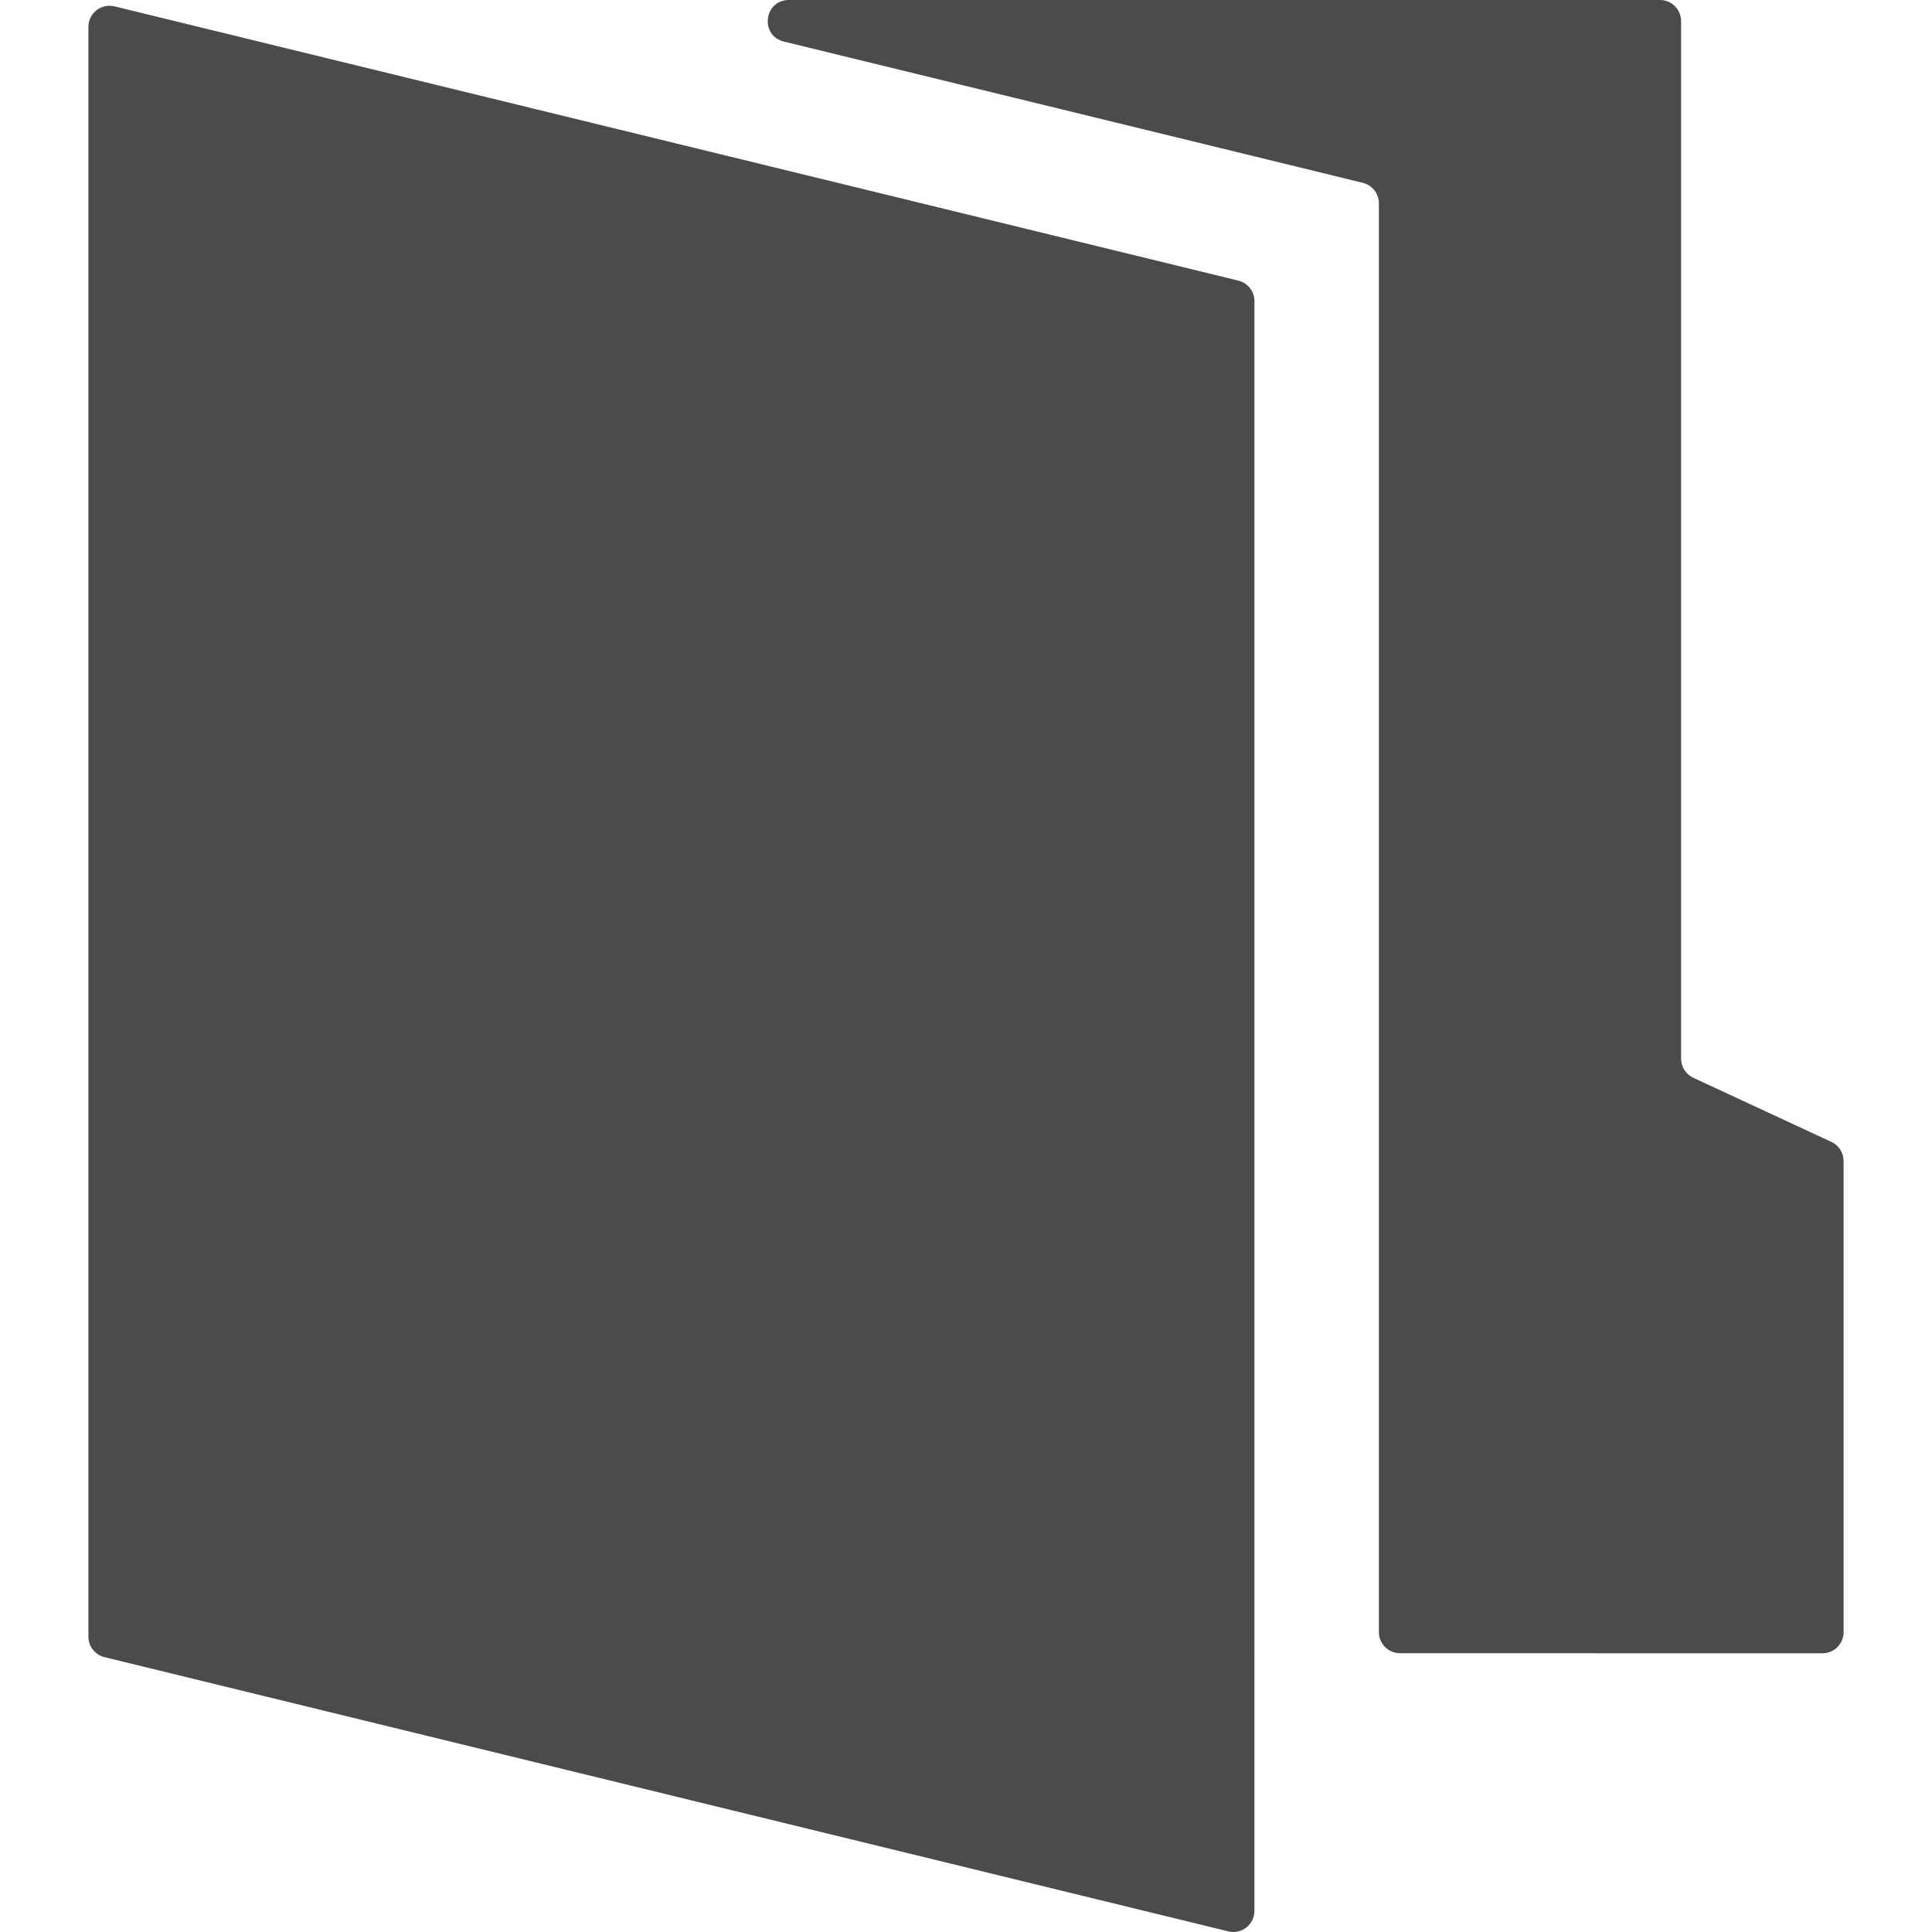
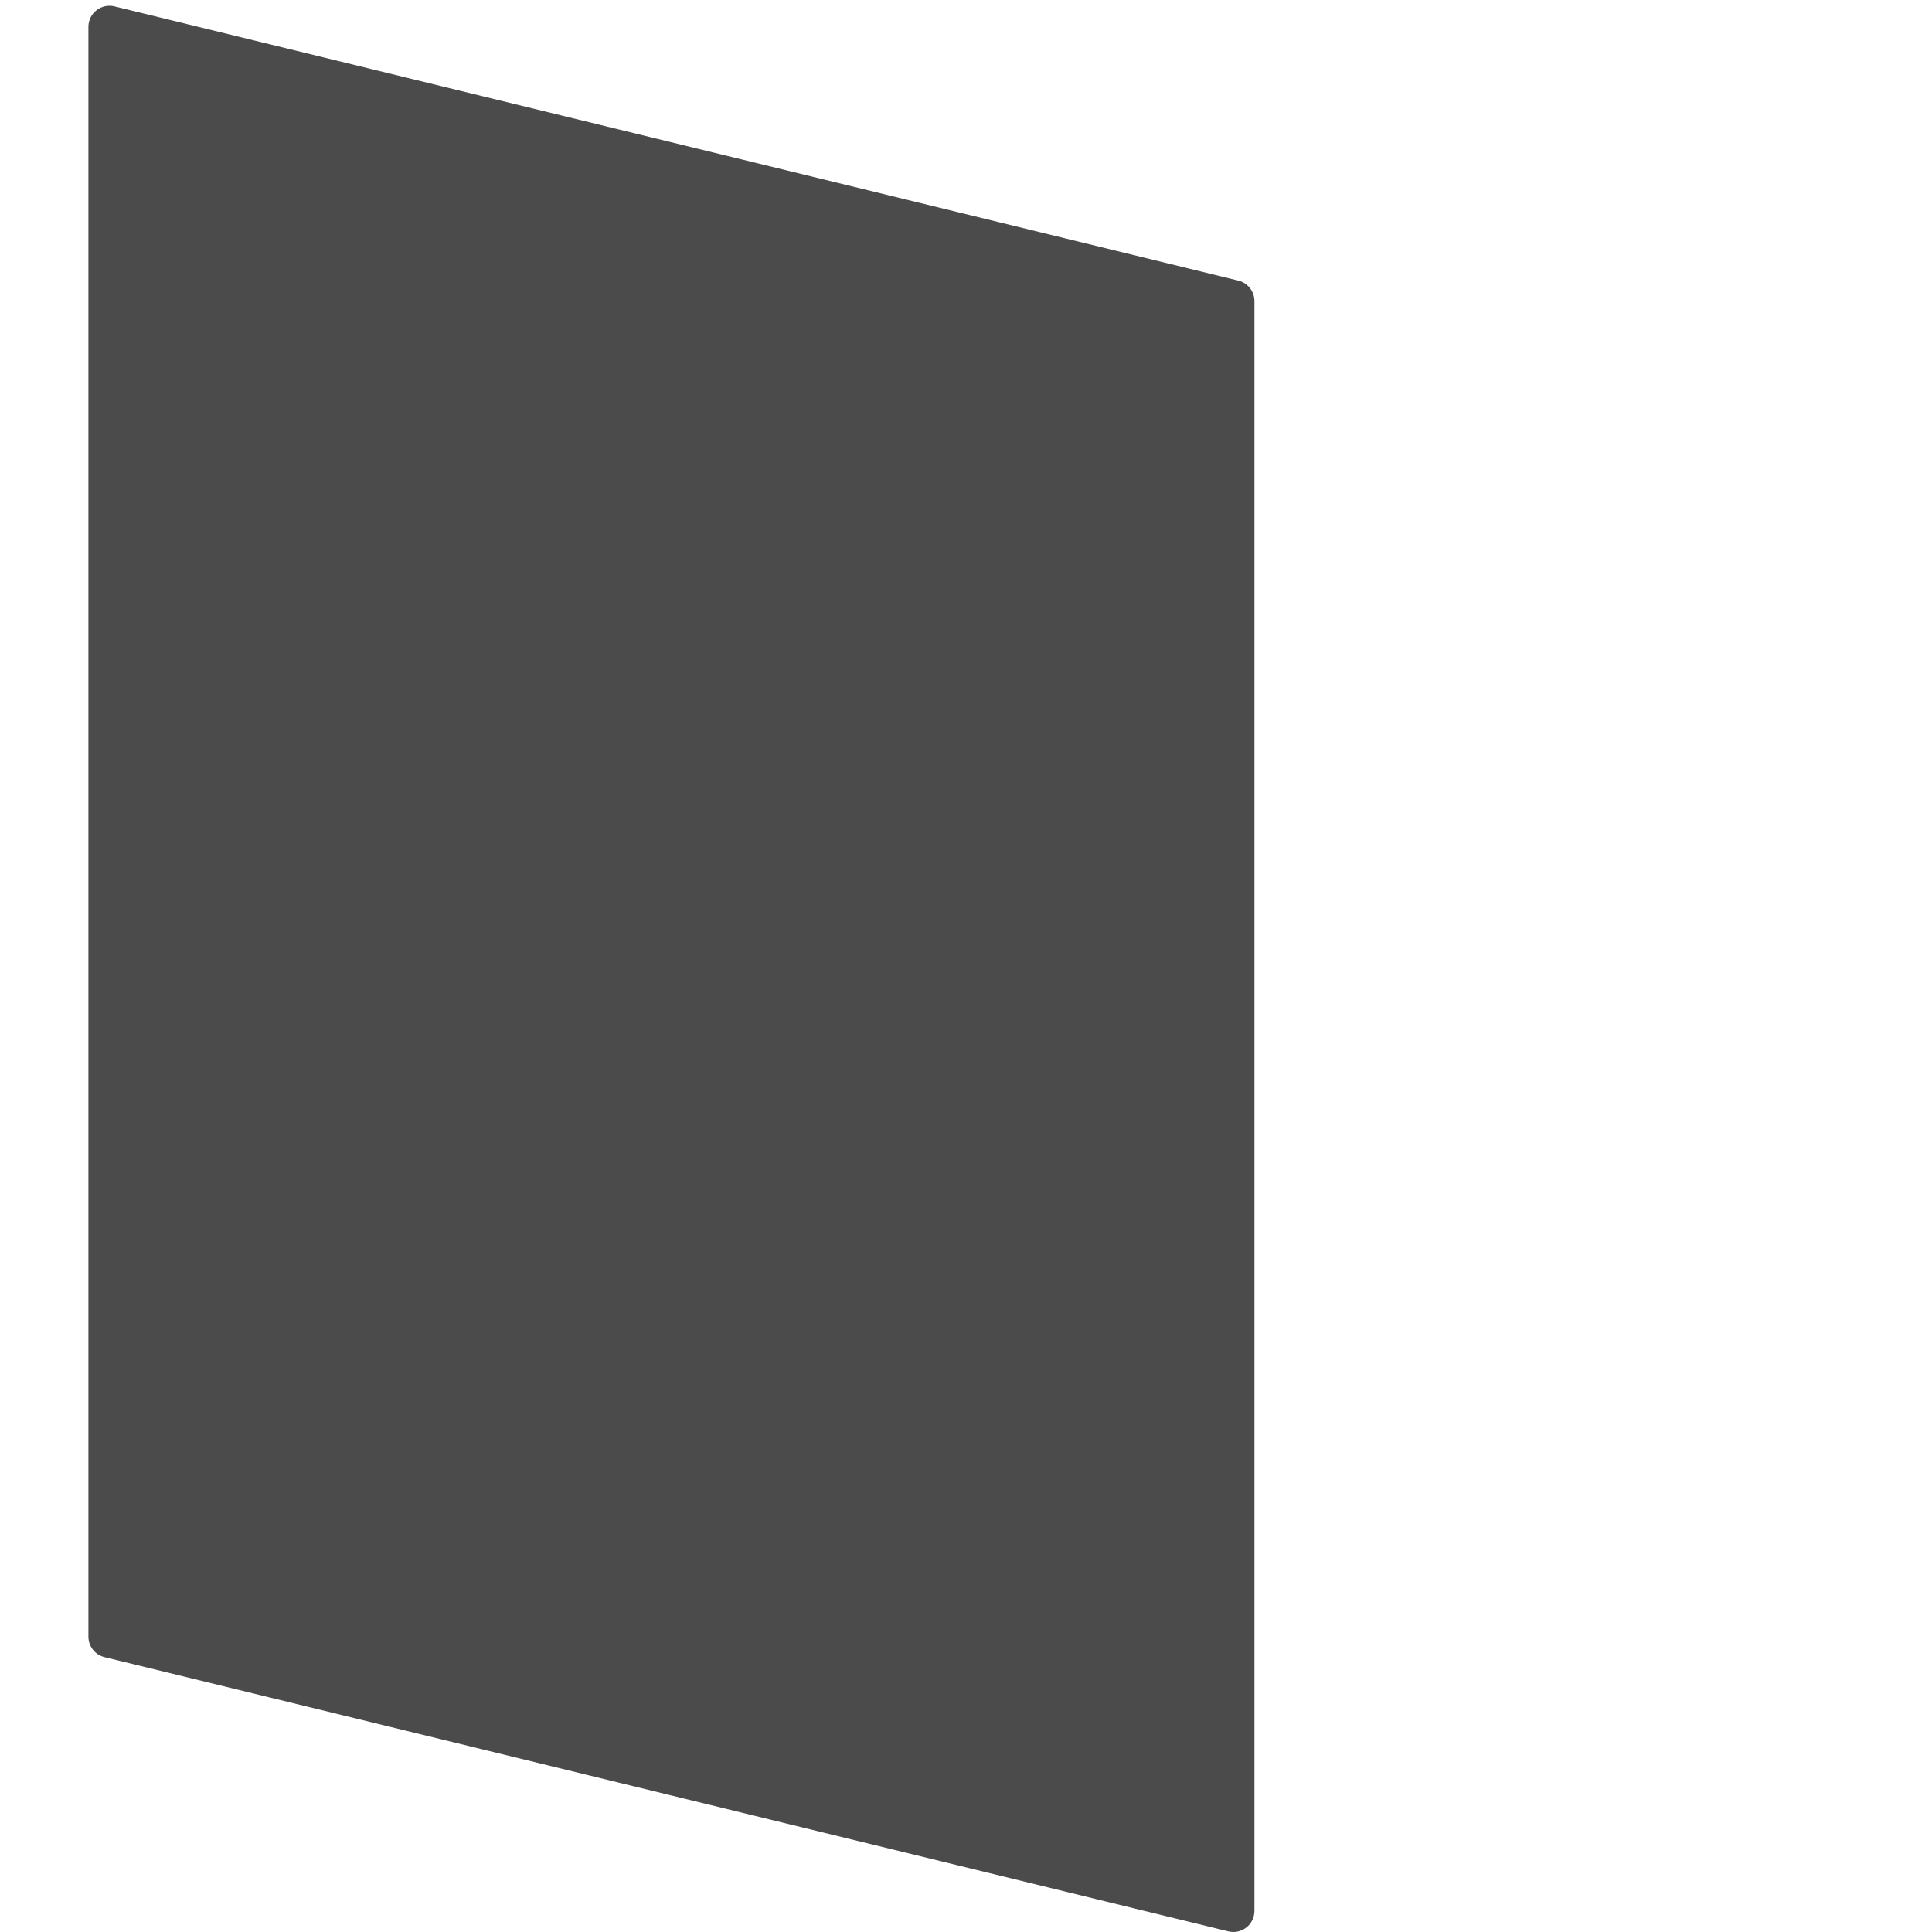
<svg xmlns="http://www.w3.org/2000/svg" version="1.1" id="_x31_0" x="0px" y="0px" viewBox="0 0 512 512" style="width: 256px; height: 256px; opacity: 1;" xml:space="preserve">
  <style type="text/css">
	.st0{fill:#374149;}
</style>
  <g>
    <path class="st0" d="M328.176,74.365l-205.81-50.219L30.34,1.689c-3.518-0.862-6.911,1.806-6.911,5.426v426.617   c0,2.578,1.763,4.818,4.262,5.43l297.837,72.677c3.518,0.858,6.911-1.806,6.911-5.43V438.12V79.791   C332.44,77.218,330.68,74.976,328.176,74.365z" style="fill: rgb(75, 75, 75);" />
-     <path class="st0" d="M485.334,302.612l-36.593-16.991c-1.97-0.917-3.232-2.896-3.232-5.07V5.587c0-3.084-2.504-5.587-5.587-5.587   H209.058c-6.61,0-7.746,9.45-1.324,11.017L340.26,43.343l20.898,5.109c2.5,0.611,4.263,2.853,4.263,5.426v378.654   c0,3.087,2.499,5.587,5.586,5.587h51.606v0.011h60.37c3.083,0,5.587-2.503,5.587-5.586V307.678   C488.571,305.504,487.309,303.525,485.334,302.612z" style="fill: rgb(75, 75, 75);" />
  </g>
</svg>